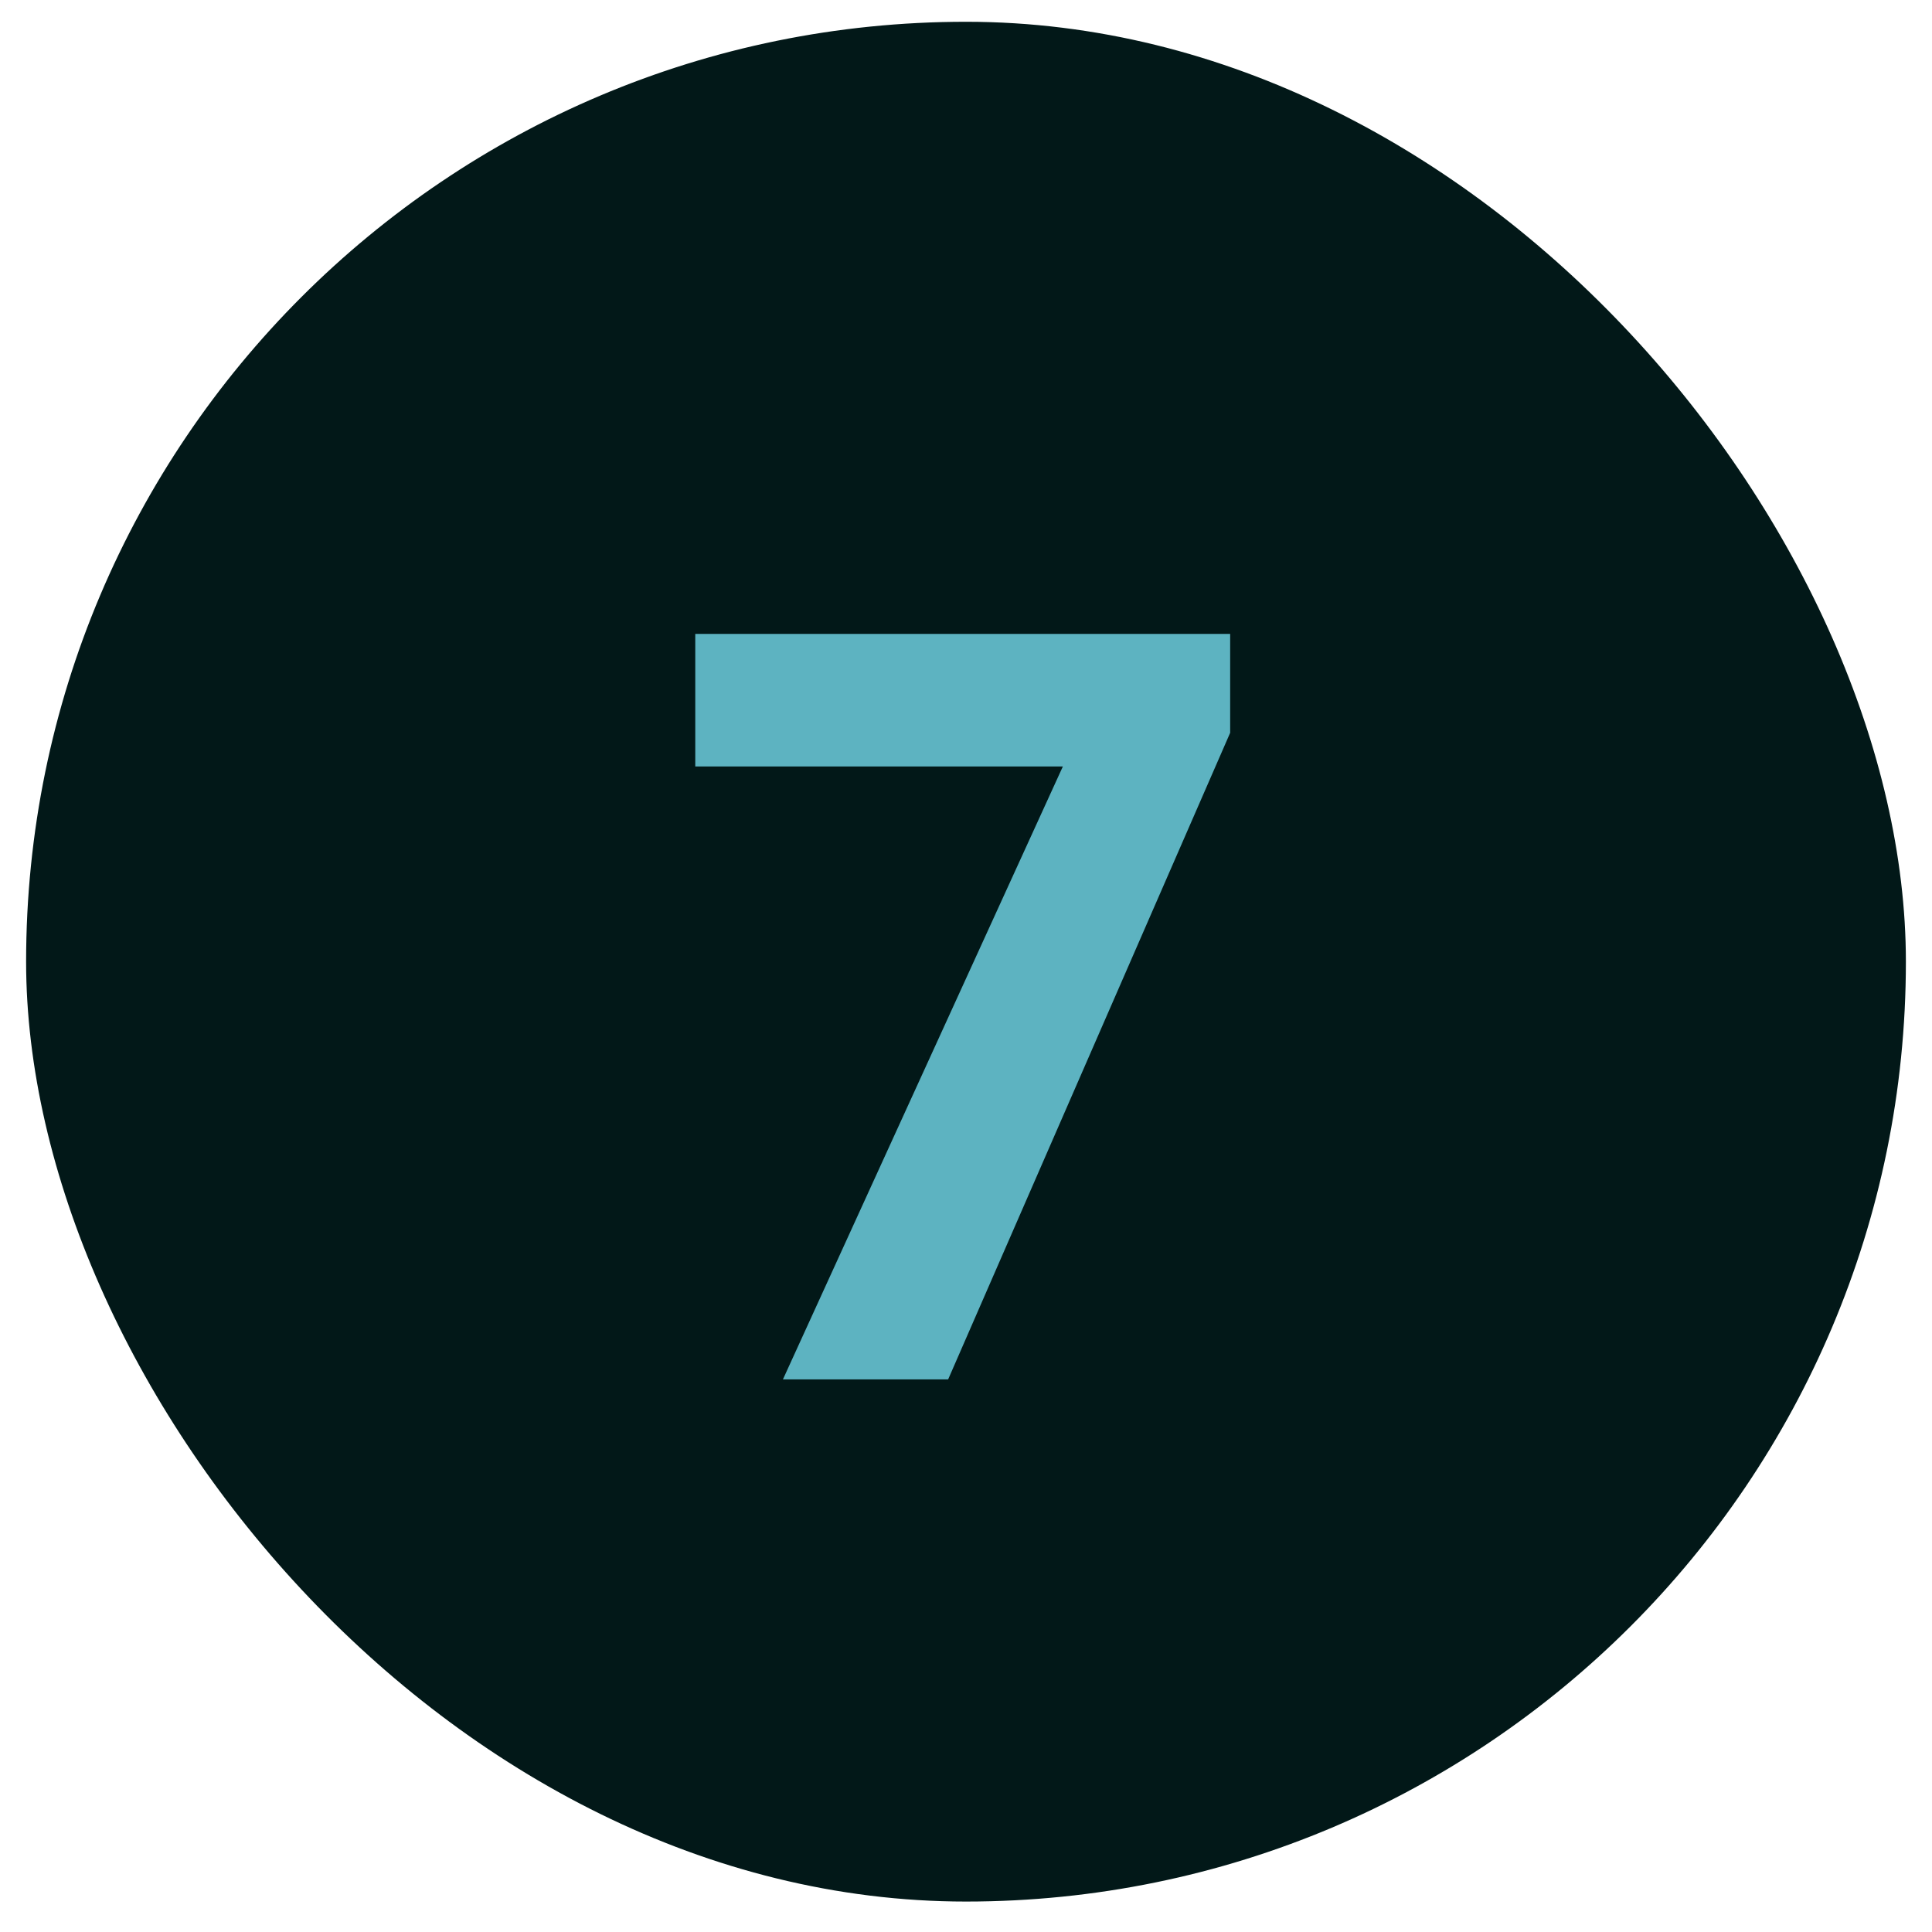
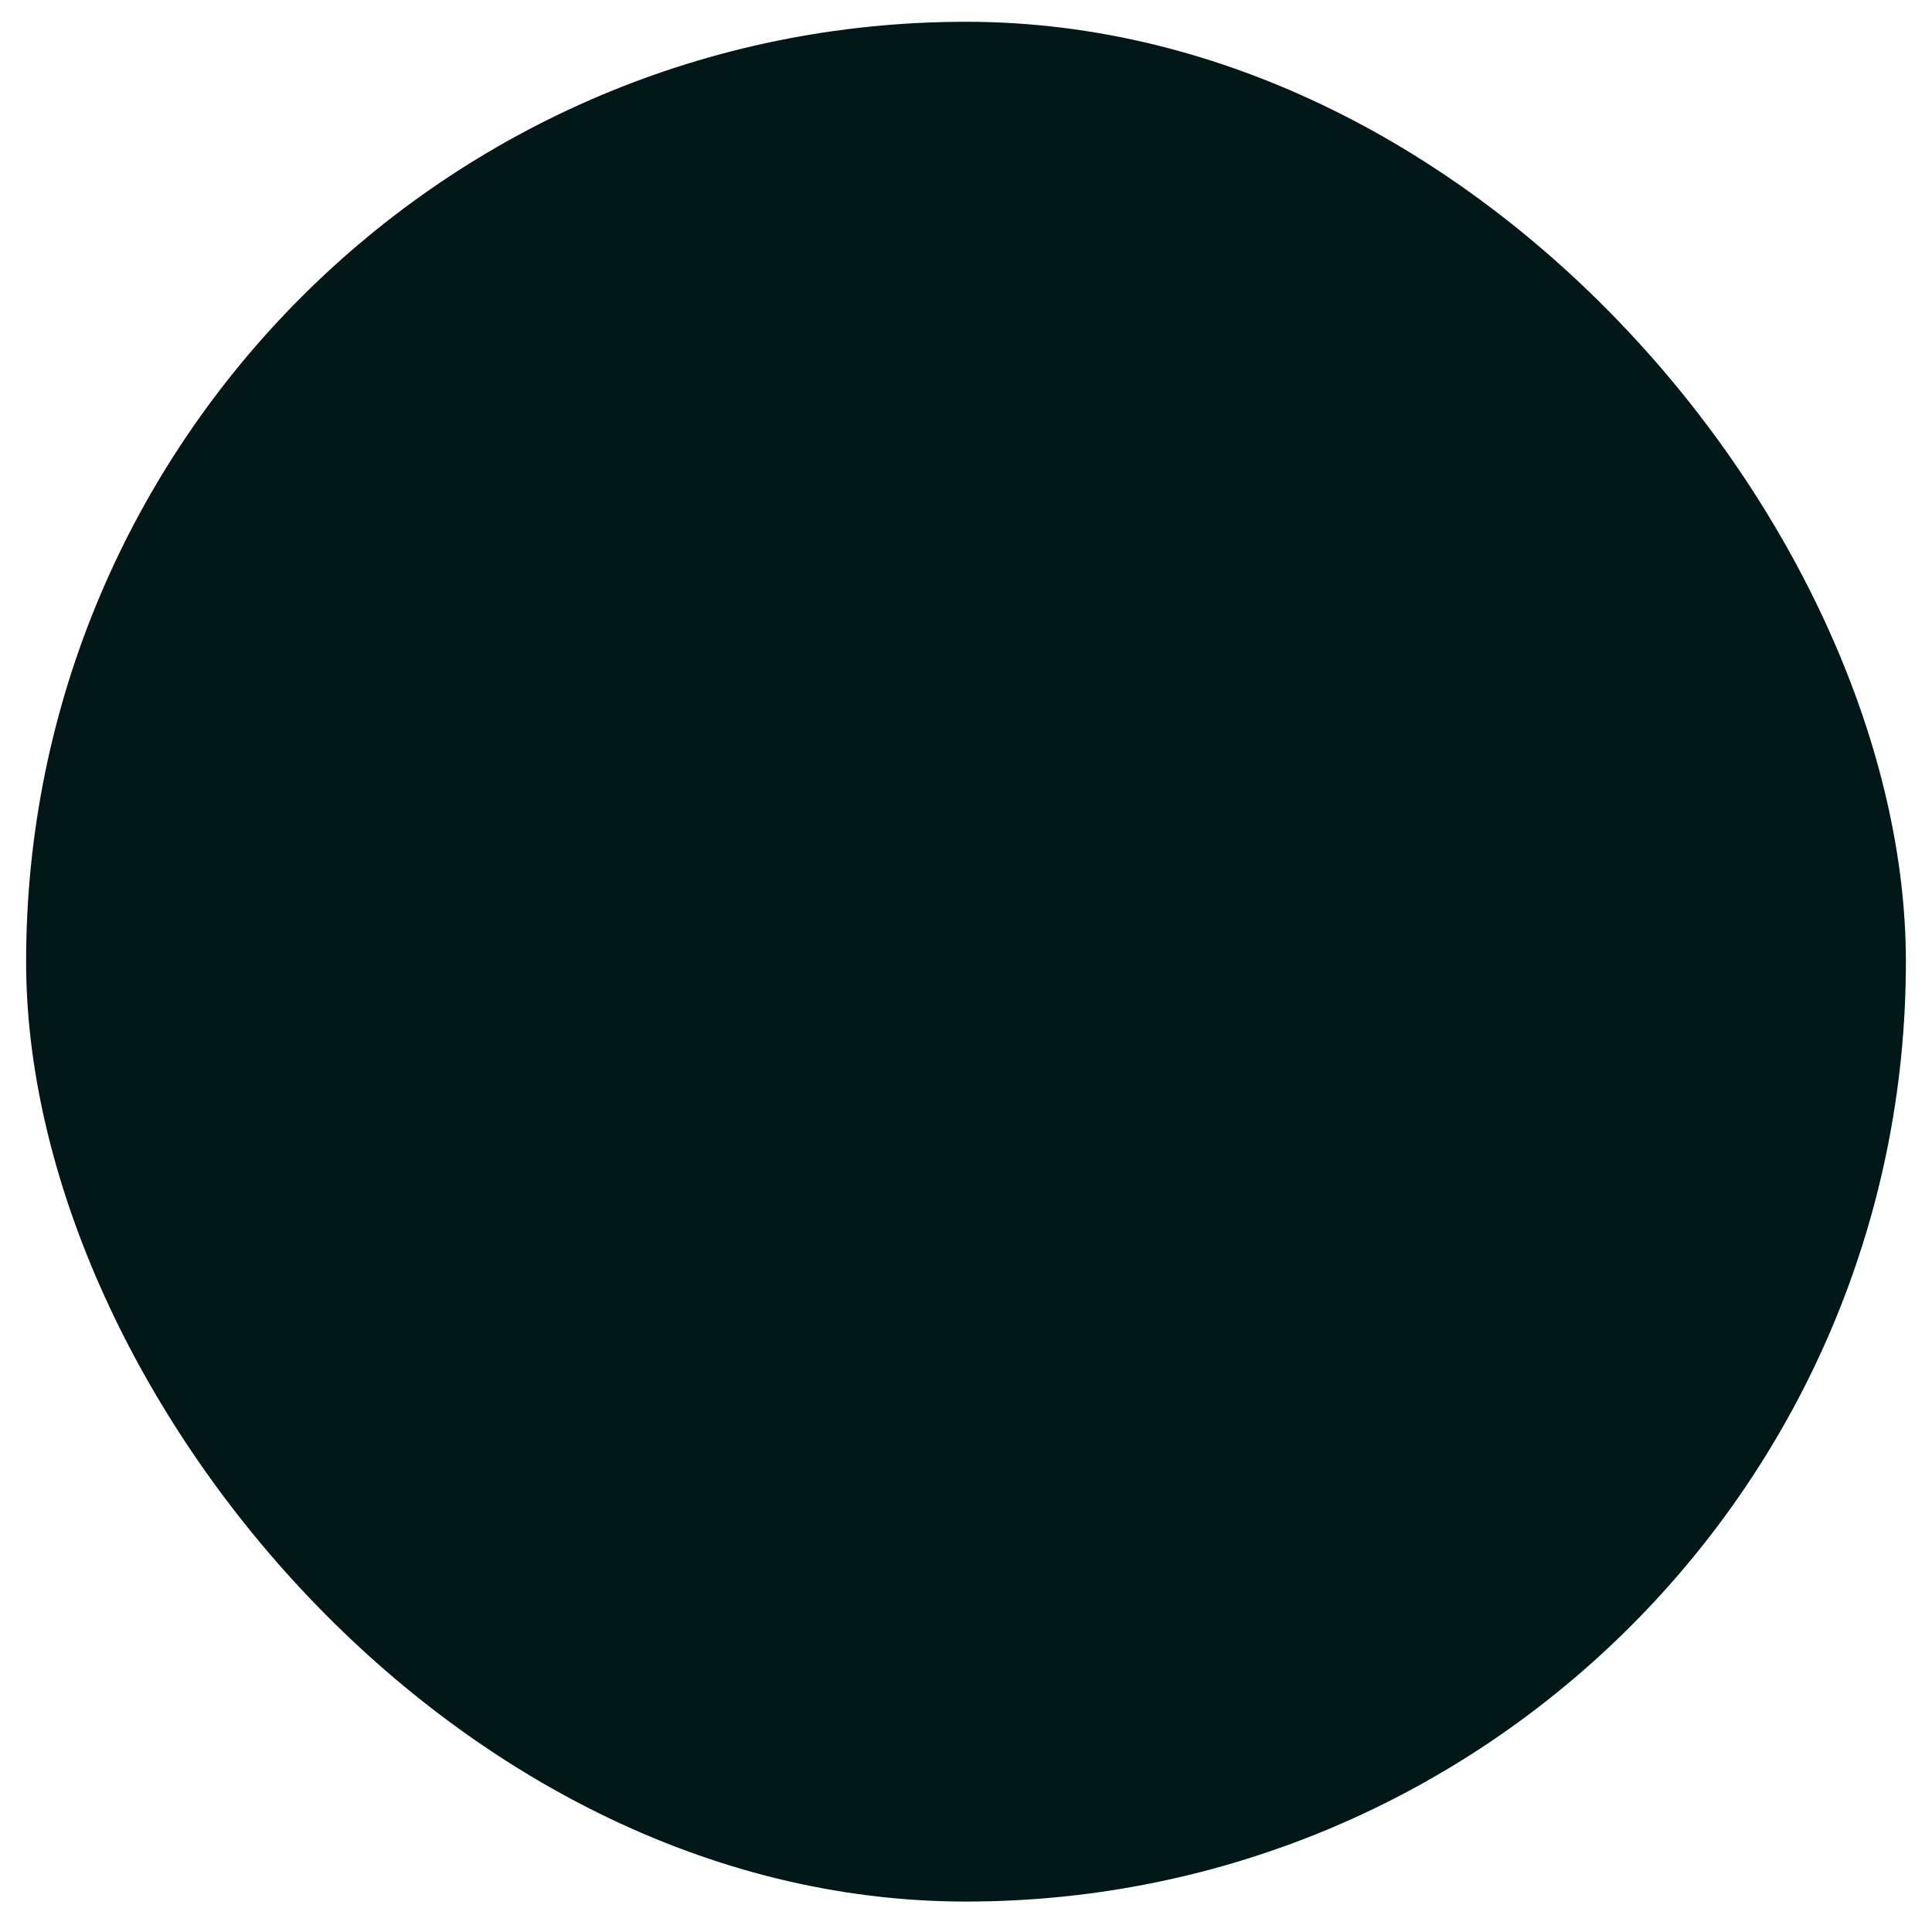
<svg xmlns="http://www.w3.org/2000/svg" width="37" height="37" viewBox="0 0 37 37" fill="none">
  <rect x="0.5" y="0.417" width="36" height="36" rx="18" fill="#021818" />
-   <path d="M14.994 26.417L20.355 14.679H13.315V12.14H23.559V14.034L18.158 26.417H14.994Z" fill="#5DB3C1" />
</svg>